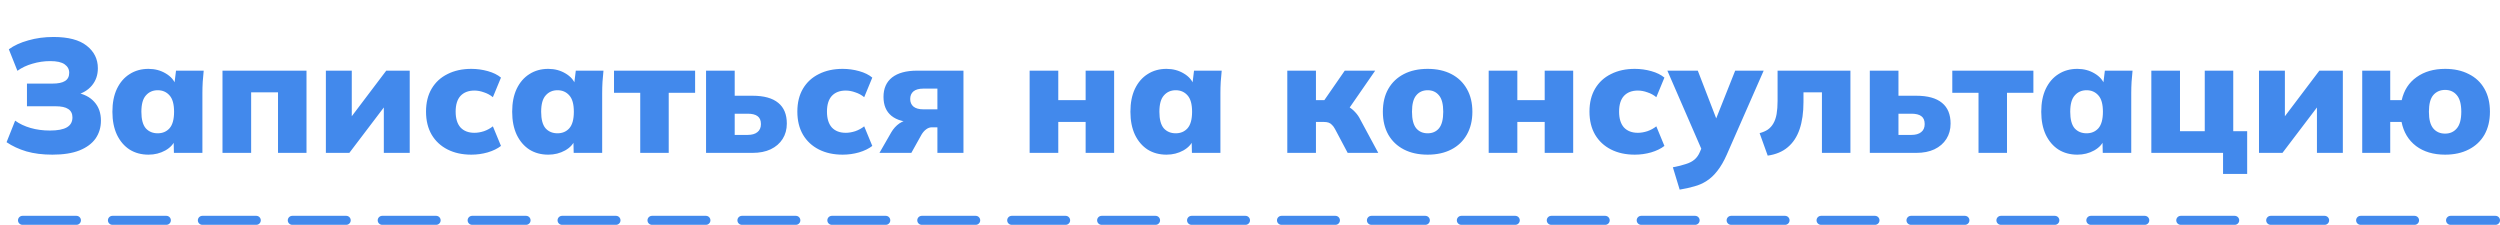
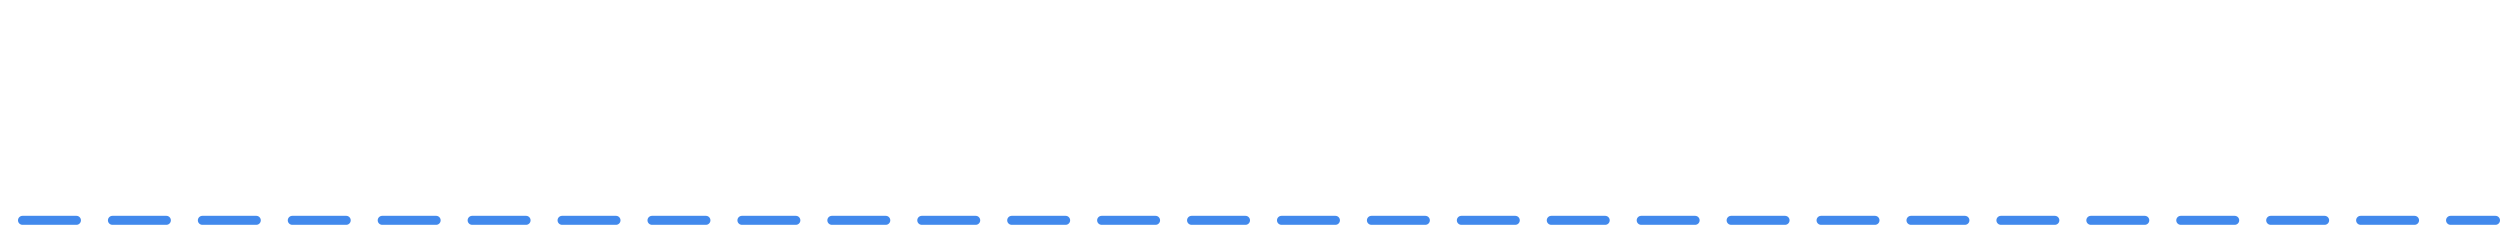
<svg xmlns="http://www.w3.org/2000/svg" width="278" height="25" viewBox="0 0 278 25" fill="none">
-   <path d="M5.824 17.198C4.744 17.198 3.784 17.078 2.944 16.838C2.104 16.586 1.366 16.244 0.73 15.812L1.684 13.418C2.164 13.766 2.734 14.036 3.394 14.228C4.054 14.42 4.774 14.516 5.554 14.516C6.406 14.516 7.036 14.396 7.444 14.156C7.852 13.916 8.056 13.55 8.056 13.058C8.056 12.638 7.9 12.326 7.588 12.122C7.288 11.918 6.814 11.816 6.166 11.816H2.998V9.296H5.824C6.46 9.296 6.928 9.2 7.228 9.008C7.54 8.816 7.696 8.51 7.696 8.09C7.696 7.706 7.528 7.394 7.192 7.154C6.856 6.914 6.322 6.794 5.59 6.794C4.918 6.794 4.258 6.89 3.61 7.082C2.974 7.262 2.416 7.526 1.936 7.874L0.982 5.48C1.558 5.06 2.278 4.73 3.142 4.49C4.006 4.238 4.942 4.112 5.95 4.112C7.594 4.112 8.824 4.436 9.64 5.084C10.468 5.732 10.882 6.566 10.882 7.586C10.882 8.342 10.66 8.984 10.216 9.512C9.784 10.028 9.19 10.382 8.434 10.574V10.286C9.322 10.442 10.006 10.79 10.486 11.33C10.978 11.87 11.224 12.566 11.224 13.418C11.224 14.162 11.026 14.822 10.63 15.398C10.234 15.962 9.634 16.406 8.83 16.73C8.038 17.042 7.036 17.198 5.824 17.198ZM16.513 17.198C15.721 17.198 15.025 17.012 14.425 16.64C13.825 16.256 13.351 15.704 13.003 14.984C12.667 14.264 12.499 13.412 12.499 12.428C12.499 11.432 12.667 10.58 13.003 9.872C13.351 9.152 13.825 8.606 14.425 8.234C15.025 7.85 15.721 7.658 16.513 7.658C17.221 7.658 17.857 7.826 18.421 8.162C18.997 8.498 19.375 8.936 19.555 9.476H19.375L19.573 7.856H22.651C22.615 8.264 22.579 8.678 22.543 9.098C22.519 9.518 22.507 9.932 22.507 10.34V17H19.339L19.303 15.452H19.519C19.339 15.98 18.961 16.406 18.385 16.73C17.821 17.042 17.197 17.198 16.513 17.198ZM17.539 14.822C18.079 14.822 18.517 14.636 18.853 14.264C19.189 13.88 19.357 13.268 19.357 12.428C19.357 11.588 19.189 10.982 18.853 10.61C18.517 10.226 18.079 10.034 17.539 10.034C16.999 10.034 16.561 10.226 16.225 10.61C15.889 10.982 15.721 11.588 15.721 12.428C15.721 13.268 15.883 13.88 16.207 14.264C16.543 14.636 16.987 14.822 17.539 14.822ZM24.741 17V7.856H34.083V17H30.915V10.268H27.927V17H24.741ZM36.237 17V7.856H39.117V13.76H38.487L42.951 7.856H45.561V17H42.681V11.096H43.329L38.847 17H36.237ZM52.414 17.198C51.406 17.198 50.524 17.006 49.768 16.622C49.012 16.238 48.424 15.692 48.004 14.984C47.584 14.264 47.374 13.406 47.374 12.41C47.374 11.414 47.584 10.562 48.004 9.854C48.424 9.146 49.012 8.606 49.768 8.234C50.524 7.85 51.406 7.658 52.414 7.658C53.038 7.658 53.65 7.742 54.25 7.91C54.85 8.078 55.336 8.318 55.708 8.63L54.808 10.808C54.52 10.568 54.19 10.388 53.818 10.268C53.458 10.136 53.104 10.07 52.756 10.07C52.096 10.07 51.58 10.268 51.208 10.664C50.848 11.06 50.668 11.642 50.668 12.41C50.668 13.178 50.848 13.766 51.208 14.174C51.58 14.57 52.096 14.768 52.756 14.768C53.092 14.768 53.446 14.708 53.818 14.588C54.19 14.456 54.52 14.276 54.808 14.048L55.708 16.226C55.324 16.526 54.832 16.766 54.232 16.946C53.644 17.114 53.038 17.198 52.414 17.198ZM60.968 17.198C60.176 17.198 59.48 17.012 58.88 16.64C58.28 16.256 57.806 15.704 57.458 14.984C57.122 14.264 56.954 13.412 56.954 12.428C56.954 11.432 57.122 10.58 57.458 9.872C57.806 9.152 58.28 8.606 58.88 8.234C59.48 7.85 60.176 7.658 60.968 7.658C61.676 7.658 62.312 7.826 62.876 8.162C63.452 8.498 63.83 8.936 64.01 9.476H63.83L64.028 7.856H67.106C67.07 8.264 67.034 8.678 66.998 9.098C66.974 9.518 66.962 9.932 66.962 10.34V17H63.794L63.758 15.452H63.974C63.794 15.98 63.416 16.406 62.84 16.73C62.276 17.042 61.652 17.198 60.968 17.198ZM61.994 14.822C62.534 14.822 62.972 14.636 63.308 14.264C63.644 13.88 63.812 13.268 63.812 12.428C63.812 11.588 63.644 10.982 63.308 10.61C62.972 10.226 62.534 10.034 61.994 10.034C61.454 10.034 61.016 10.226 60.68 10.61C60.344 10.982 60.176 11.588 60.176 12.428C60.176 13.268 60.338 13.88 60.662 14.264C60.998 14.636 61.442 14.822 61.994 14.822ZM71.194 17V10.322H68.278V7.856H77.296V10.322H74.362V17H71.194ZM78.513 17V7.856H81.699V10.646H83.679C84.951 10.646 85.905 10.91 86.541 11.438C87.177 11.954 87.495 12.722 87.495 13.742C87.495 14.39 87.339 14.96 87.027 15.452C86.715 15.944 86.271 16.328 85.695 16.604C85.131 16.868 84.459 17 83.679 17H78.513ZM81.699 15.002H83.139C83.607 15.002 83.967 14.9 84.219 14.696C84.483 14.492 84.615 14.192 84.615 13.796C84.615 13.388 84.489 13.094 84.237 12.914C83.997 12.734 83.631 12.644 83.139 12.644H81.699V15.002ZM93.705 17.198C92.697 17.198 91.815 17.006 91.059 16.622C90.303 16.238 89.715 15.692 89.295 14.984C88.875 14.264 88.665 13.406 88.665 12.41C88.665 11.414 88.875 10.562 89.295 9.854C89.715 9.146 90.303 8.606 91.059 8.234C91.815 7.85 92.697 7.658 93.705 7.658C94.329 7.658 94.941 7.742 95.541 7.91C96.141 8.078 96.627 8.318 96.999 8.63L96.099 10.808C95.811 10.568 95.481 10.388 95.109 10.268C94.749 10.136 94.395 10.07 94.047 10.07C93.387 10.07 92.871 10.268 92.499 10.664C92.139 11.06 91.959 11.642 91.959 12.41C91.959 13.178 92.139 13.766 92.499 14.174C92.871 14.57 93.387 14.768 94.047 14.768C94.383 14.768 94.737 14.708 95.109 14.588C95.481 14.456 95.811 14.276 96.099 14.048L96.999 16.226C96.615 16.526 96.123 16.766 95.523 16.946C94.935 17.114 94.329 17.198 93.705 17.198ZM97.795 17L99.109 14.714C99.349 14.306 99.649 13.976 100.009 13.724C100.381 13.472 100.759 13.346 101.143 13.346H101.719V13.598C100.579 13.598 99.715 13.358 99.127 12.878C98.539 12.398 98.245 11.696 98.245 10.772C98.245 9.836 98.563 9.116 99.199 8.612C99.847 8.108 100.777 7.856 101.989 7.856H107.137V17H104.239V14.156H103.627C103.399 14.156 103.183 14.234 102.979 14.39C102.787 14.534 102.619 14.726 102.475 14.966L101.341 17H97.795ZM102.673 12.158H104.239V9.854H102.673C102.193 9.854 101.827 9.956 101.575 10.16C101.335 10.364 101.215 10.646 101.215 11.006C101.215 11.366 101.335 11.648 101.575 11.852C101.827 12.056 102.193 12.158 102.673 12.158ZM114.495 17V7.856H117.681V11.132H120.723V7.856H123.891V17H120.723V13.562H117.681V17H114.495ZM129.716 17.198C128.924 17.198 128.228 17.012 127.628 16.64C127.028 16.256 126.554 15.704 126.206 14.984C125.87 14.264 125.702 13.412 125.702 12.428C125.702 11.432 125.87 10.58 126.206 9.872C126.554 9.152 127.028 8.606 127.628 8.234C128.228 7.85 128.924 7.658 129.716 7.658C130.424 7.658 131.06 7.826 131.624 8.162C132.2 8.498 132.578 8.936 132.758 9.476H132.578L132.776 7.856H135.854C135.818 8.264 135.782 8.678 135.746 9.098C135.722 9.518 135.71 9.932 135.71 10.34V17H132.542L132.506 15.452H132.722C132.542 15.98 132.164 16.406 131.588 16.73C131.024 17.042 130.4 17.198 129.716 17.198ZM130.742 14.822C131.282 14.822 131.72 14.636 132.056 14.264C132.392 13.88 132.56 13.268 132.56 12.428C132.56 11.588 132.392 10.982 132.056 10.61C131.72 10.226 131.282 10.034 130.742 10.034C130.202 10.034 129.764 10.226 129.428 10.61C129.092 10.982 128.924 11.588 128.924 12.428C128.924 13.268 129.086 13.88 129.41 14.264C129.746 14.636 130.19 14.822 130.742 14.822ZM143.147 17V7.856H146.333V11.132H147.269L149.537 7.856H152.921L149.645 12.59L149.069 11.564C149.393 11.6 149.687 11.702 149.951 11.87C150.227 12.026 150.479 12.23 150.707 12.482C150.935 12.722 151.127 13.004 151.283 13.328L153.263 17H149.861L148.457 14.354C148.349 14.15 148.235 13.994 148.115 13.886C148.007 13.766 147.881 13.682 147.737 13.634C147.593 13.586 147.425 13.562 147.233 13.562H146.333V17H143.147ZM158.76 17.198C157.74 17.198 156.858 17.006 156.114 16.622C155.37 16.238 154.794 15.692 154.386 14.984C153.978 14.264 153.774 13.412 153.774 12.428C153.774 11.432 153.978 10.58 154.386 9.872C154.794 9.164 155.37 8.618 156.114 8.234C156.858 7.85 157.74 7.658 158.76 7.658C159.768 7.658 160.644 7.85 161.388 8.234C162.132 8.618 162.708 9.17 163.116 9.89C163.524 10.598 163.728 11.444 163.728 12.428C163.728 13.4 163.524 14.246 163.116 14.966C162.708 15.686 162.132 16.238 161.388 16.622C160.644 17.006 159.768 17.198 158.76 17.198ZM158.76 14.822C159.288 14.822 159.708 14.636 160.02 14.264C160.332 13.88 160.488 13.268 160.488 12.428C160.488 11.588 160.332 10.982 160.02 10.61C159.708 10.226 159.288 10.034 158.76 10.034C158.22 10.034 157.794 10.226 157.482 10.61C157.17 10.982 157.014 11.588 157.014 12.428C157.014 13.268 157.17 13.88 157.482 14.264C157.794 14.636 158.22 14.822 158.76 14.822ZM165.542 17V7.856H168.728V11.132H171.77V7.856H174.938V17H171.77V13.562H168.728V17H165.542ZM181.789 17.198C180.781 17.198 179.899 17.006 179.143 16.622C178.387 16.238 177.799 15.692 177.379 14.984C176.959 14.264 176.749 13.406 176.749 12.41C176.749 11.414 176.959 10.562 177.379 9.854C177.799 9.146 178.387 8.606 179.143 8.234C179.899 7.85 180.781 7.658 181.789 7.658C182.413 7.658 183.025 7.742 183.625 7.91C184.225 8.078 184.711 8.318 185.083 8.63L184.183 10.808C183.895 10.568 183.565 10.388 183.193 10.268C182.833 10.136 182.479 10.07 182.131 10.07C181.471 10.07 180.955 10.268 180.583 10.664C180.223 11.06 180.043 11.642 180.043 12.41C180.043 13.178 180.223 13.766 180.583 14.174C180.955 14.57 181.471 14.768 182.131 14.768C182.467 14.768 182.821 14.708 183.193 14.588C183.565 14.456 183.895 14.276 184.183 14.048L185.083 16.226C184.699 16.526 184.207 16.766 183.607 16.946C183.019 17.114 182.413 17.198 181.789 17.198ZM186.779 21.086L186.023 18.602C186.599 18.494 187.079 18.374 187.463 18.242C187.859 18.122 188.183 17.954 188.435 17.738C188.687 17.522 188.885 17.24 189.029 16.892L189.479 15.848L189.407 17.054L185.411 7.856H188.795L191.135 13.922H190.541L192.953 7.856H196.121L192.017 17.198C191.693 17.93 191.345 18.53 190.973 18.998C190.613 19.466 190.217 19.838 189.785 20.114C189.365 20.39 188.903 20.594 188.399 20.726C187.907 20.87 187.367 20.99 186.779 21.086ZM196.569 17.306L195.669 14.804C196.029 14.708 196.335 14.576 196.587 14.408C196.839 14.228 197.043 14 197.199 13.724C197.367 13.436 197.487 13.088 197.559 12.68C197.631 12.26 197.667 11.774 197.667 11.222V7.856H205.767V17H202.599V10.268H200.547V11.33C200.547 12.506 200.403 13.52 200.115 14.372C199.827 15.212 199.389 15.878 198.801 16.37C198.225 16.862 197.481 17.174 196.569 17.306ZM207.923 17V7.856H211.109V10.646H213.089C214.361 10.646 215.315 10.91 215.951 11.438C216.587 11.954 216.905 12.722 216.905 13.742C216.905 14.39 216.749 14.96 216.437 15.452C216.125 15.944 215.681 16.328 215.105 16.604C214.541 16.868 213.869 17 213.089 17H207.923ZM211.109 15.002H212.549C213.017 15.002 213.377 14.9 213.629 14.696C213.893 14.492 214.025 14.192 214.025 13.796C214.025 13.388 213.899 13.094 213.647 12.914C213.407 12.734 213.041 12.644 212.549 12.644H211.109V15.002ZM220.011 17V10.322H217.095V7.856H226.113V10.322H223.179V17H220.011ZM231.001 17.198C230.209 17.198 229.513 17.012 228.913 16.64C228.313 16.256 227.839 15.704 227.491 14.984C227.155 14.264 226.987 13.412 226.987 12.428C226.987 11.432 227.155 10.58 227.491 9.872C227.839 9.152 228.313 8.606 228.913 8.234C229.513 7.85 230.209 7.658 231.001 7.658C231.709 7.658 232.345 7.826 232.909 8.162C233.485 8.498 233.863 8.936 234.043 9.476H233.863L234.061 7.856H237.139C237.103 8.264 237.067 8.678 237.031 9.098C237.007 9.518 236.995 9.932 236.995 10.34V17H233.827L233.791 15.452H234.007C233.827 15.98 233.449 16.406 232.873 16.73C232.309 17.042 231.685 17.198 231.001 17.198ZM232.027 14.822C232.567 14.822 233.005 14.636 233.341 14.264C233.677 13.88 233.845 13.268 233.845 12.428C233.845 11.588 233.677 10.982 233.341 10.61C233.005 10.226 232.567 10.034 232.027 10.034C231.487 10.034 231.049 10.226 230.713 10.61C230.377 10.982 230.209 11.588 230.209 12.428C230.209 13.268 230.371 13.88 230.695 14.264C231.031 14.636 231.475 14.822 232.027 14.822ZM247.203 19.34V17H239.229V7.856H242.415V14.588H245.169V7.856H248.337V14.588H249.885V19.34H247.203ZM251.2 17V7.856H254.08V13.76H253.45L257.914 7.856H260.524V17H257.644V11.096H258.292L253.81 17H251.2ZM271.895 17.198C270.599 17.198 269.525 16.88 268.673 16.244C267.821 15.596 267.281 14.702 267.053 13.562H265.793V17H262.679V7.856H265.793V11.132H267.071C267.323 10.028 267.875 9.176 268.727 8.576C269.579 7.964 270.635 7.658 271.895 7.658C272.903 7.658 273.779 7.85 274.523 8.234C275.279 8.606 275.861 9.152 276.269 9.872C276.677 10.58 276.881 11.432 276.881 12.428C276.881 13.412 276.677 14.264 276.269 14.984C275.861 15.692 275.279 16.238 274.523 16.622C273.779 17.006 272.903 17.198 271.895 17.198ZM271.895 14.858C272.435 14.858 272.867 14.666 273.191 14.282C273.527 13.898 273.695 13.28 273.695 12.428C273.695 11.576 273.527 10.958 273.191 10.574C272.867 10.19 272.435 9.998 271.895 9.998C271.355 9.998 270.917 10.19 270.581 10.574C270.257 10.958 270.095 11.576 270.095 12.428C270.095 13.28 270.257 13.898 270.581 14.282C270.905 14.666 271.343 14.858 271.895 14.858Z" fill="#4289EC" />
  <line x1="2.5" y1="24.5" x2="277.5" y2="24.5" stroke="#4289EC" stroke-linecap="round" stroke-dasharray="6 4" />
</svg>